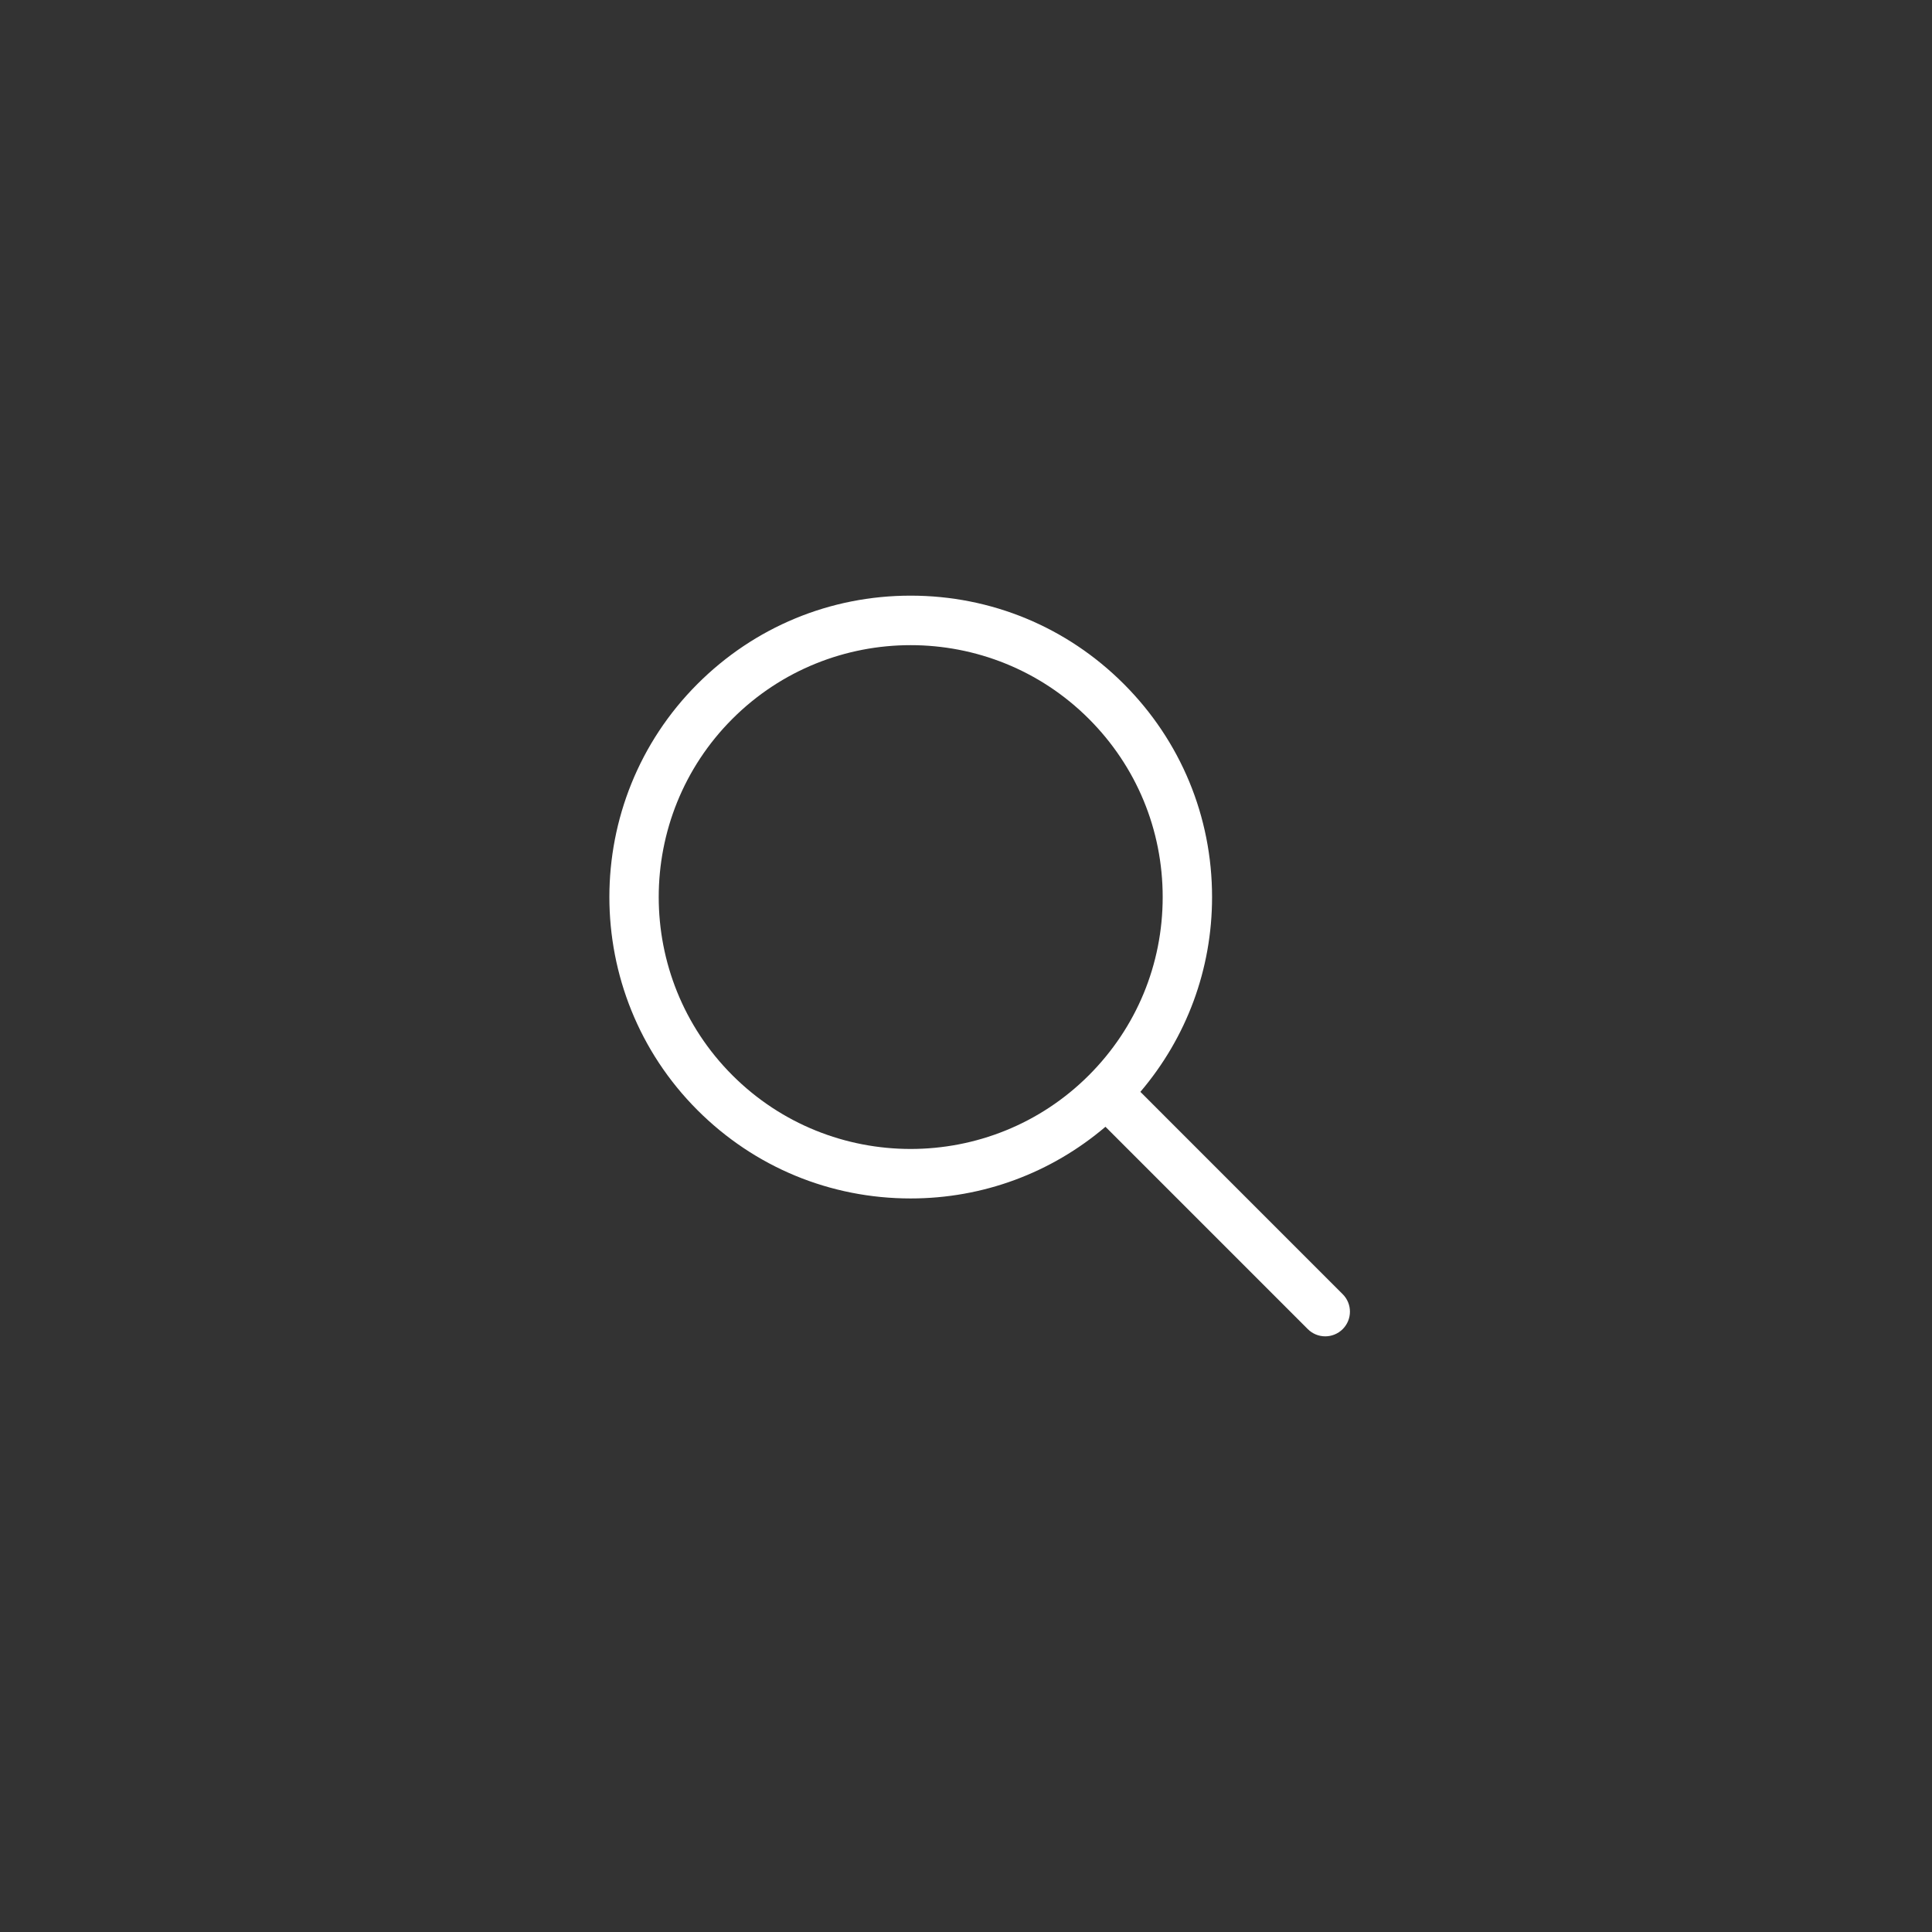
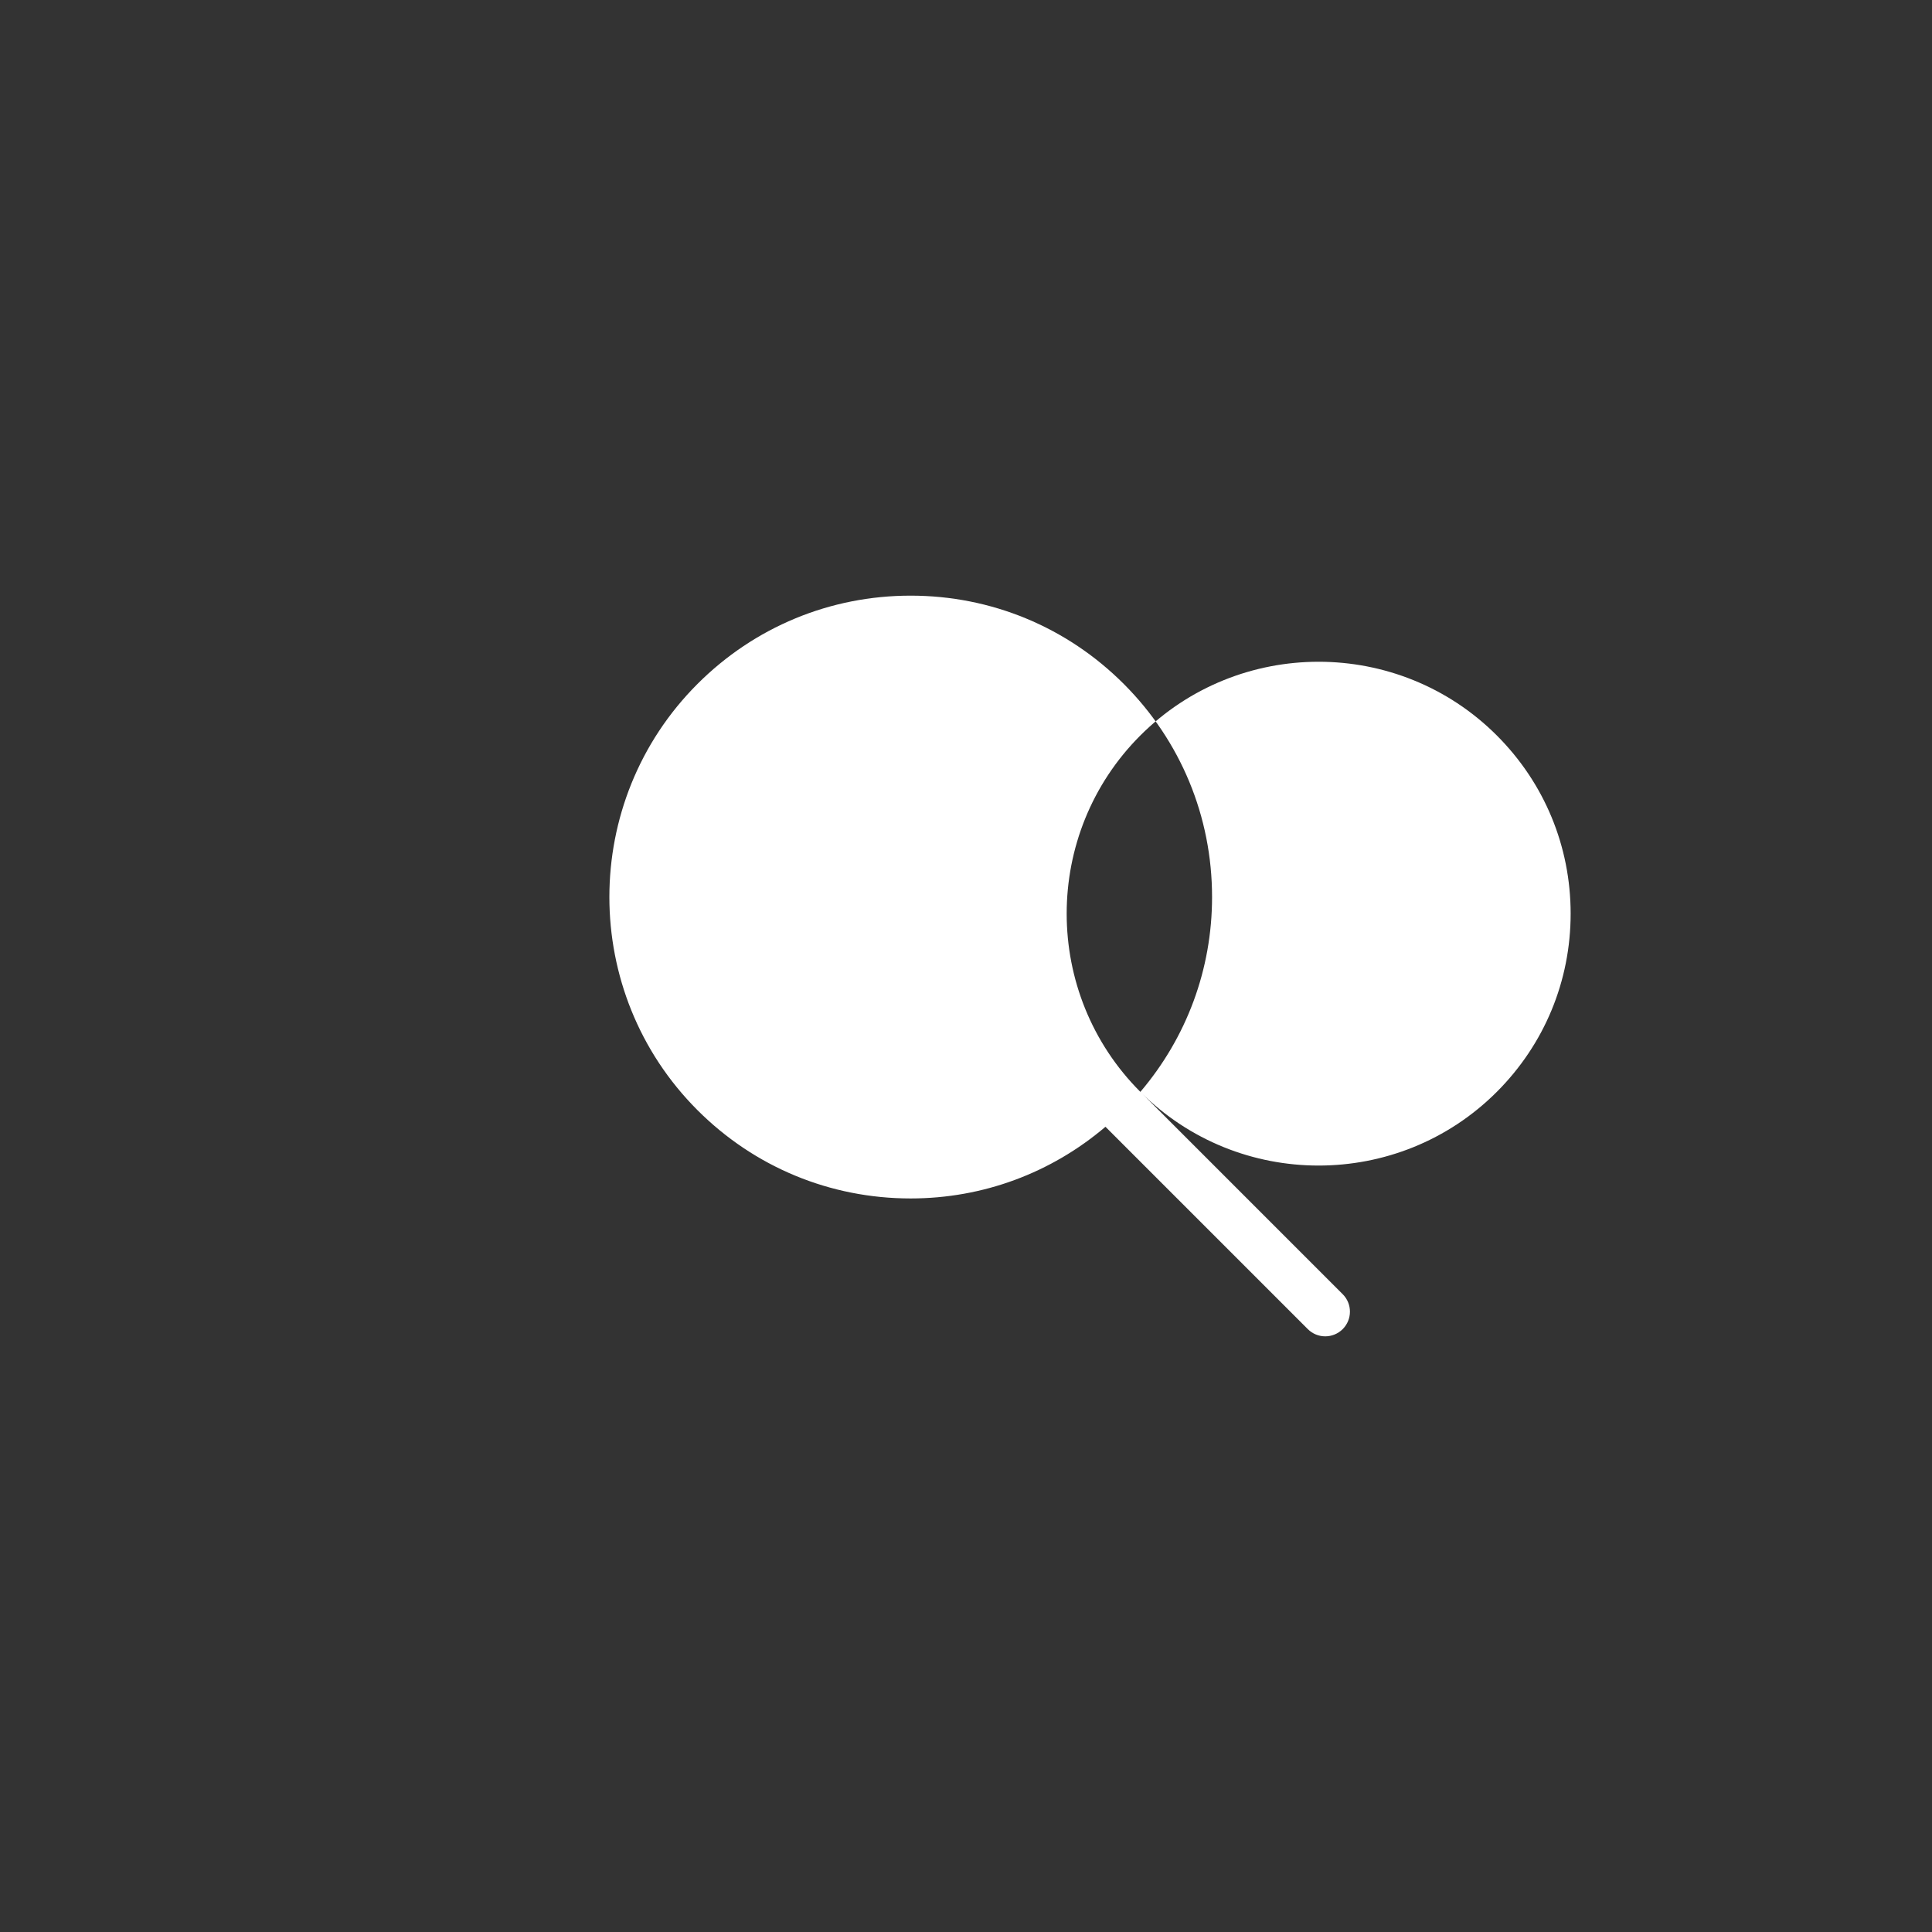
<svg xmlns="http://www.w3.org/2000/svg" id="LupeIcon" version="1.1" viewBox="0 0 1080 1080">
  <rect x="0" y="0" width="1080" height="1080" fill="#333333" stroke="none" />
  <defs>
    <style>
      @keyframes fade {
        0%   {transform: translateY(0) scale(0.98); opacity:0;}
        20%  {transform: translateY(0) scale(1); opacity:100;}
        80%  {transform: translateY(0) scale(1); opacity:100;}
        90% {transform: translateY(-2%) scale(1); opacity:0;}
        100% {transform: translateY(-2%) scale(1); opacity:0;}
      }

      #Icon {
        animation: fade 5s ease-in-out infinite;
        transform-origin: 50% 50%;
      }

      .cls-1 {
        fill: #163867;
      }

      .cls-1, .cls-2 {
        stroke-width: 0px;
      }

      .cls-2 {
        fill: #fff;
      }
    </style>
  </defs>
-   <path id="Icon" class="cls-2" d="M637.47,610.36c25.87-30.4,40.08-68.54,40.08-108.9,0-45.01-17.54-87.31-49.36-119.14s-74.13-49.35-119.15-49.35-87.31,17.53-119.14,49.35c-65.68,65.69-65.68,172.58,0,238.27,31.82,31.82,74.13,49.35,119.14,49.35,40.38,0,78.51-14.2,108.92-40.07l113.1,113.11c2.7,2.69,6.23,4.04,9.76,4.04s7.06-1.35,9.76-4.04c5.39-5.39,5.39-14.13,0-19.52l-113.1-113.11ZM409.42,601.08c-54.92-54.93-54.92-144.31,0-199.24,54.93-54.91,144.3-54.94,199.26,0,26.6,26.61,41.27,61.98,41.27,99.62s-14.67,73.01-41.27,99.62c-54.95,54.94-144.33,54.92-199.26,0Z" />
+   <path id="Icon" class="cls-2" d="M637.47,610.36c25.87-30.4,40.08-68.54,40.08-108.9,0-45.01-17.54-87.31-49.36-119.14s-74.13-49.35-119.15-49.35-87.31,17.53-119.14,49.35c-65.68,65.69-65.68,172.58,0,238.27,31.82,31.82,74.13,49.35,119.14,49.35,40.38,0,78.51-14.2,108.92-40.07l113.1,113.11c2.7,2.69,6.23,4.04,9.76,4.04s7.06-1.35,9.76-4.04c5.39-5.39,5.39-14.13,0-19.52l-113.1-113.11Zc-54.92-54.93-54.92-144.31,0-199.24,54.93-54.91,144.3-54.94,199.26,0,26.6,26.61,41.27,61.98,41.27,99.62s-14.67,73.01-41.27,99.62c-54.95,54.94-144.33,54.92-199.26,0Z" />
</svg>